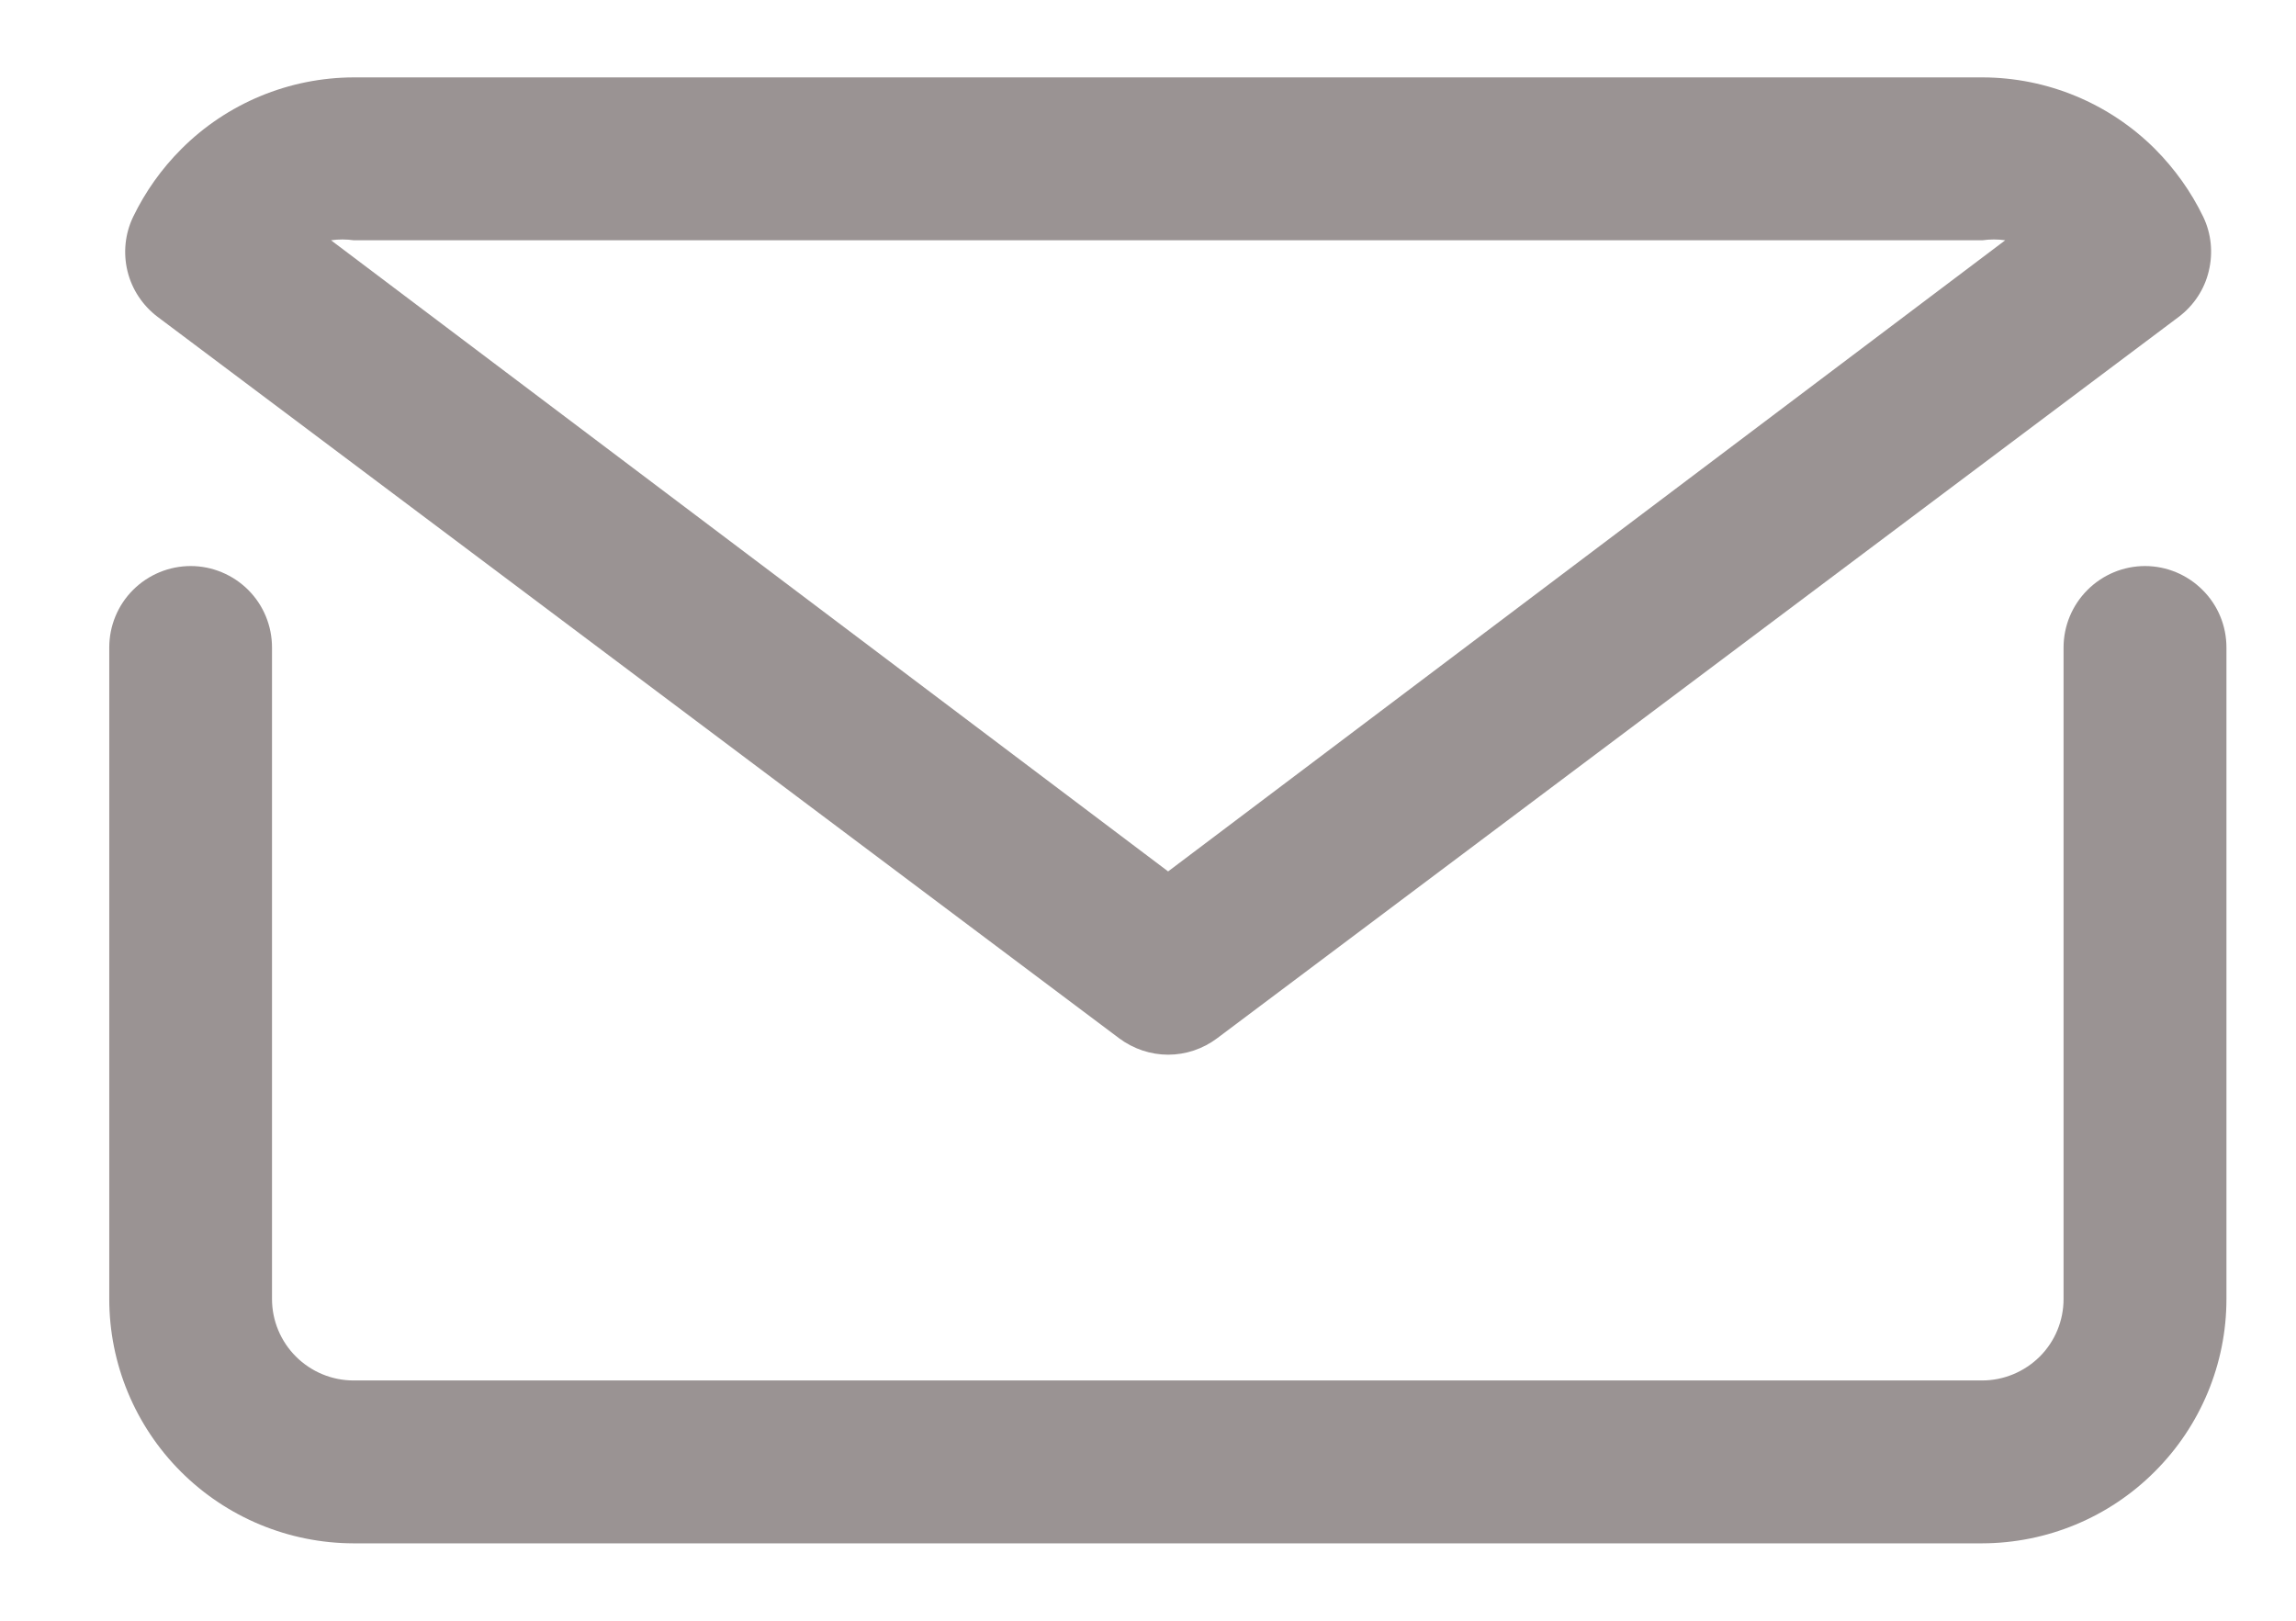
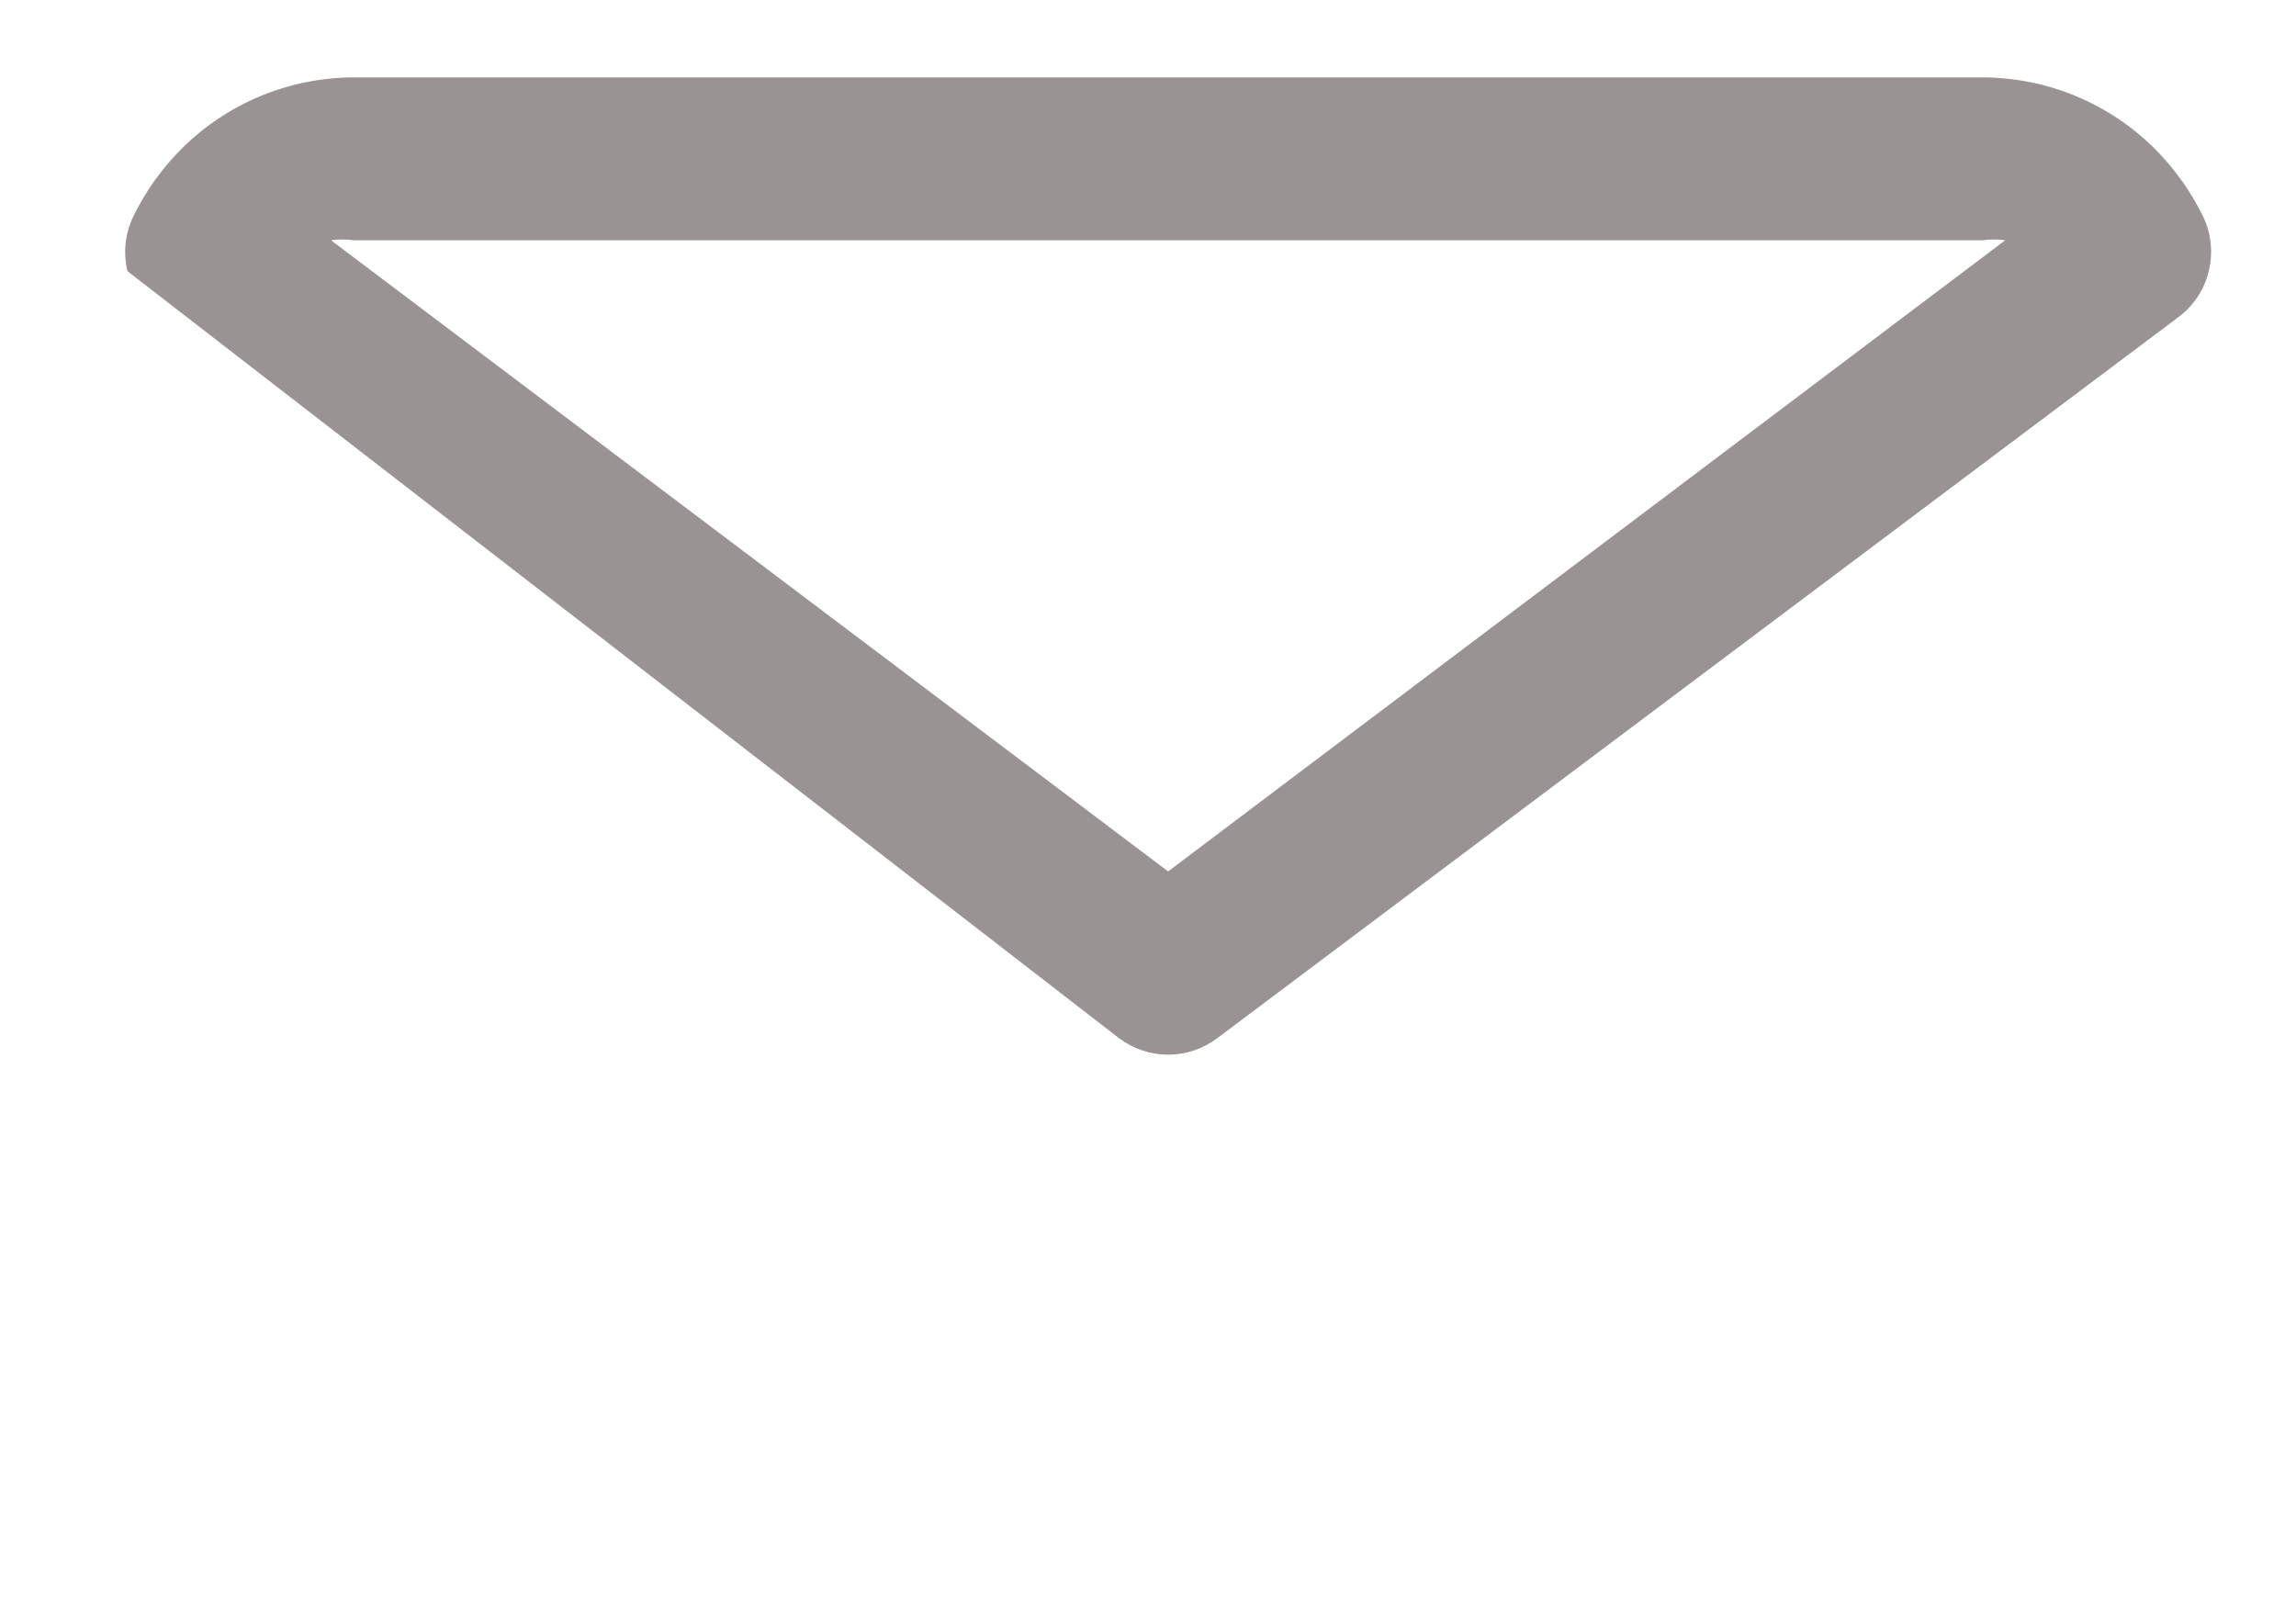
<svg xmlns="http://www.w3.org/2000/svg" width="17" height="12" viewBox="0 0 17 12" fill="none">
-   <path d="M15.882 4.191C15.722 4.191 15.569 4.255 15.456 4.368C15.343 4.481 15.279 4.634 15.279 4.794V9.618C15.279 9.778 15.216 9.931 15.103 10.044C14.989 10.157 14.836 10.221 14.676 10.221H2.617C2.458 10.221 2.304 10.157 2.191 10.044C2.078 9.931 2.014 9.778 2.014 9.618V4.794C2.014 4.634 1.951 4.481 1.838 4.368C1.725 4.255 1.571 4.191 1.412 4.191C1.252 4.191 1.098 4.255 0.985 4.368C0.872 4.481 0.809 4.634 0.809 4.794V9.618C0.809 10.097 1 10.557 1.339 10.896C1.678 11.235 2.138 11.426 2.617 11.427H14.676C15.156 11.426 15.616 11.235 15.954 10.896C16.294 10.557 16.485 10.097 16.485 9.618V4.794C16.485 4.634 16.422 4.481 16.308 4.368C16.195 4.255 16.042 4.191 15.882 4.191Z" fill="#9A9393" />
-   <path d="M8.287 7.688C8.392 7.766 8.519 7.809 8.649 7.809C8.78 7.809 8.907 7.766 9.011 7.688L16.132 2.346C16.243 2.262 16.322 2.143 16.354 2.008C16.387 1.872 16.373 1.73 16.313 1.605C16.223 1.419 16.102 1.25 15.957 1.104C15.618 0.765 15.158 0.574 14.679 0.573H2.62C2.14 0.574 1.68 0.765 1.342 1.104C1.196 1.25 1.076 1.419 0.986 1.605C0.926 1.73 0.911 1.872 0.944 2.008C0.977 2.143 1.056 2.262 1.167 2.346L8.287 7.688ZM2.62 1.779H14.679C14.735 1.771 14.791 1.771 14.847 1.779L8.649 6.452L2.451 1.779C2.507 1.771 2.564 1.771 2.62 1.779Z" fill="#9A9393" />
+   <path d="M8.287 7.688C8.392 7.766 8.519 7.809 8.649 7.809C8.78 7.809 8.907 7.766 9.011 7.688L16.132 2.346C16.243 2.262 16.322 2.143 16.354 2.008C16.387 1.872 16.373 1.73 16.313 1.605C16.223 1.419 16.102 1.25 15.957 1.104C15.618 0.765 15.158 0.574 14.679 0.573H2.62C2.14 0.574 1.68 0.765 1.342 1.104C1.196 1.25 1.076 1.419 0.986 1.605C0.926 1.73 0.911 1.872 0.944 2.008L8.287 7.688ZM2.62 1.779H14.679C14.735 1.771 14.791 1.771 14.847 1.779L8.649 6.452L2.451 1.779C2.507 1.771 2.564 1.771 2.62 1.779Z" fill="#9A9393" />
</svg>